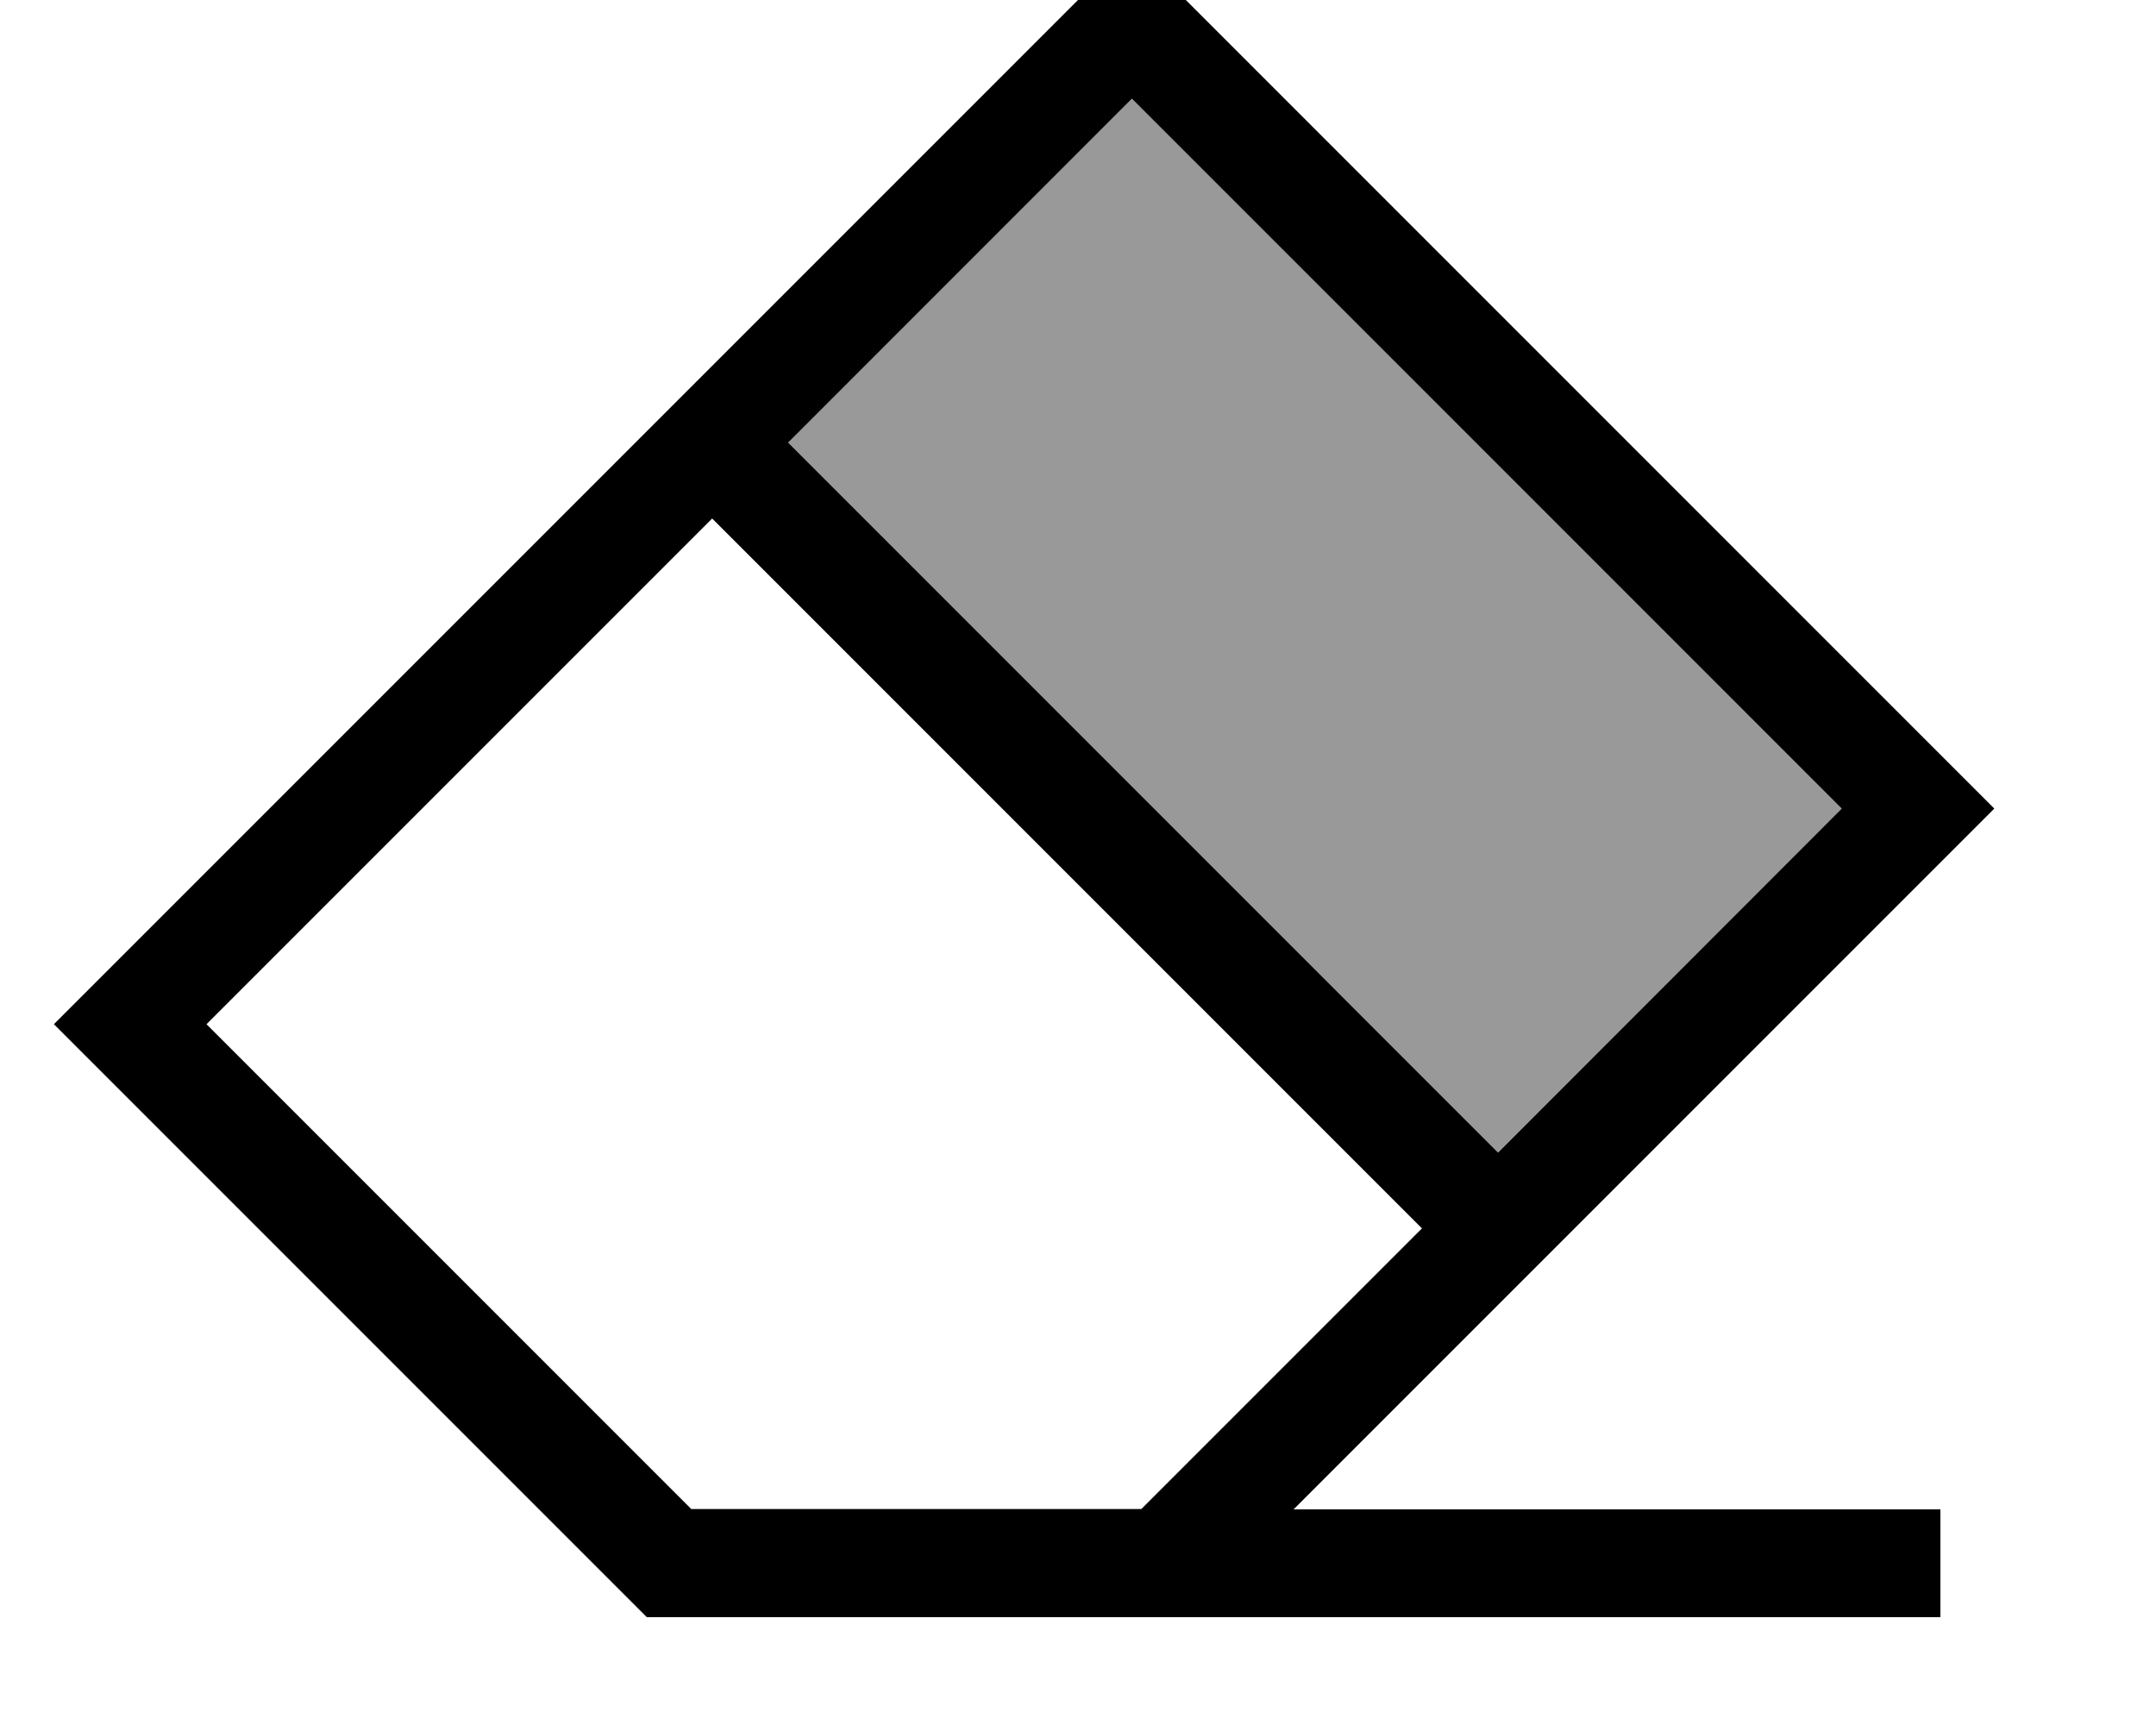
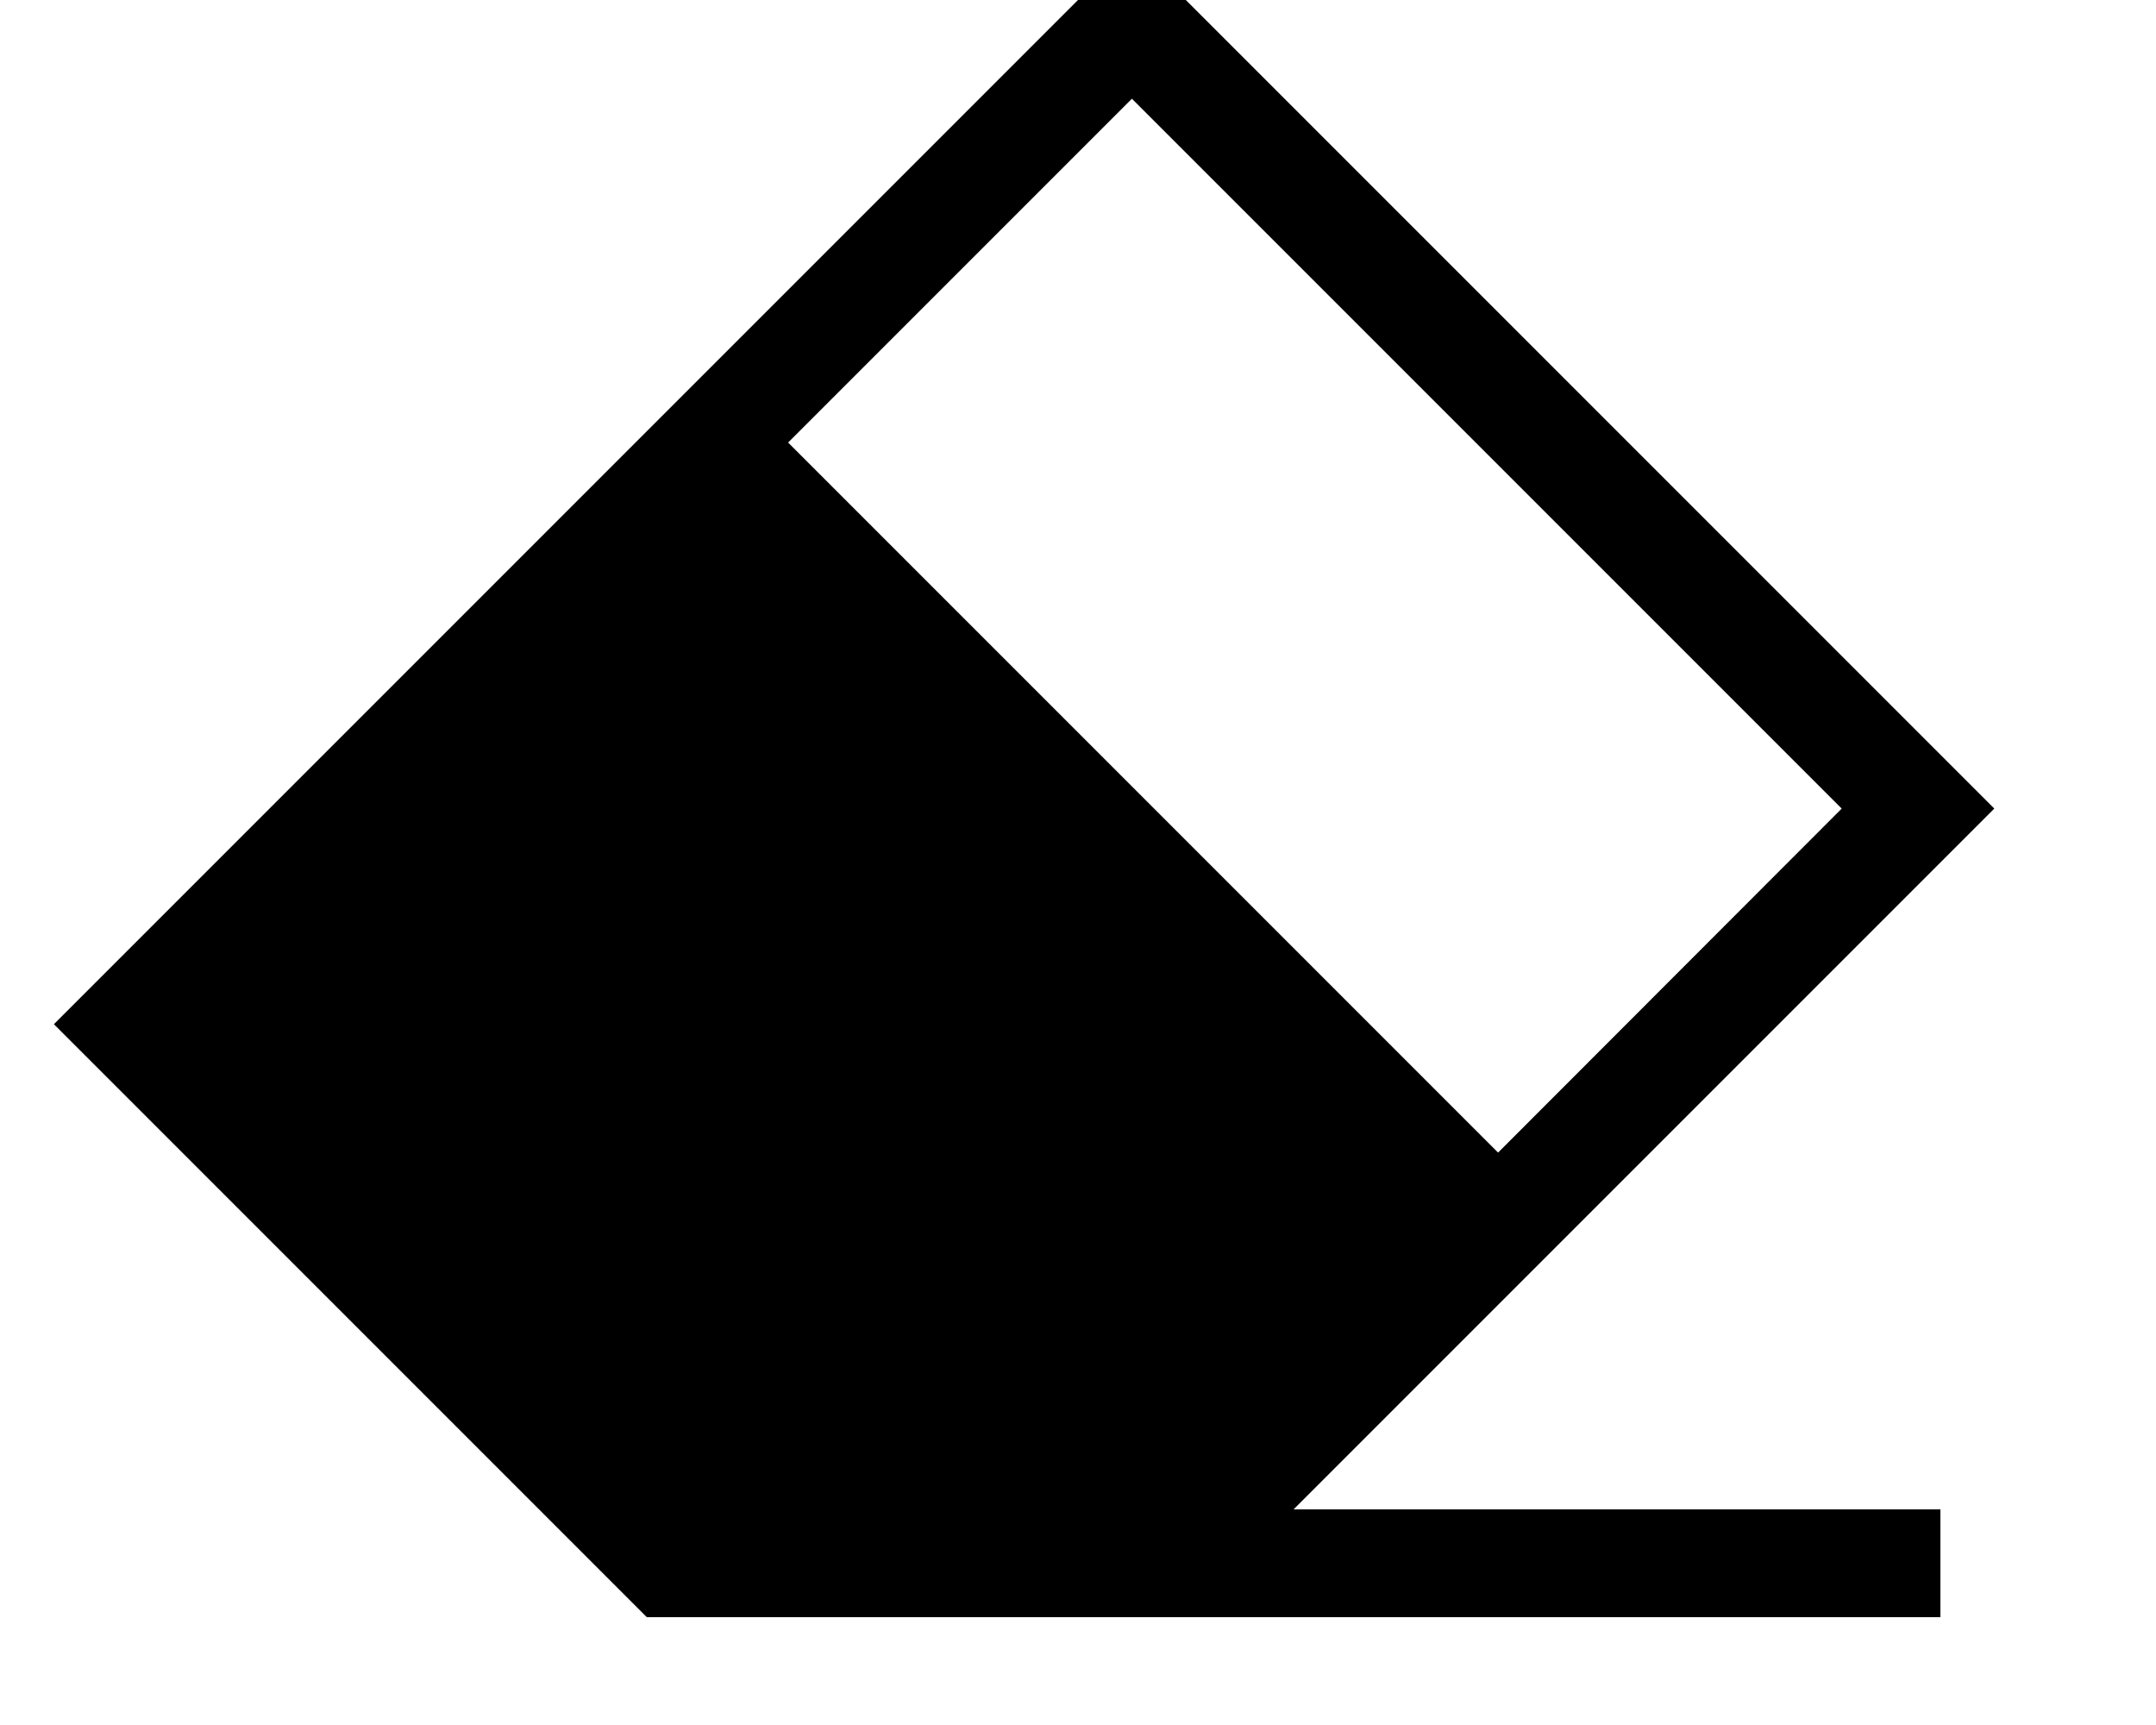
<svg xmlns="http://www.w3.org/2000/svg" viewBox="0 0 640 512">
-   <path style="fill:currentColor;opacity:.4" d="M233.9 131.3L336 29.3 546.7 240 444.7 342.1 233.9 131.3z" />
-   <path style="fill:currentColor;opacity:1" d="M205.3 448l-144-144 150.1-150.1 210.7 210.7-83.3 83.3-133.5 0zm28.7-316.7L336 29.3 546.7 240 444.7 342.1 233.9 131.3zM192 480L576 480 576 448 384 448 592 240 569.4 217.4 358.6 6.6 336-16 313.4 6.6 38.6 281.4 16 304 38.6 326.6 192 480z" />
+   <path style="fill:currentColor;opacity:1" d="M205.3 448zm28.7-316.7L336 29.3 546.7 240 444.7 342.1 233.9 131.3zM192 480L576 480 576 448 384 448 592 240 569.4 217.4 358.6 6.6 336-16 313.4 6.6 38.6 281.4 16 304 38.6 326.6 192 480z" />
</svg>